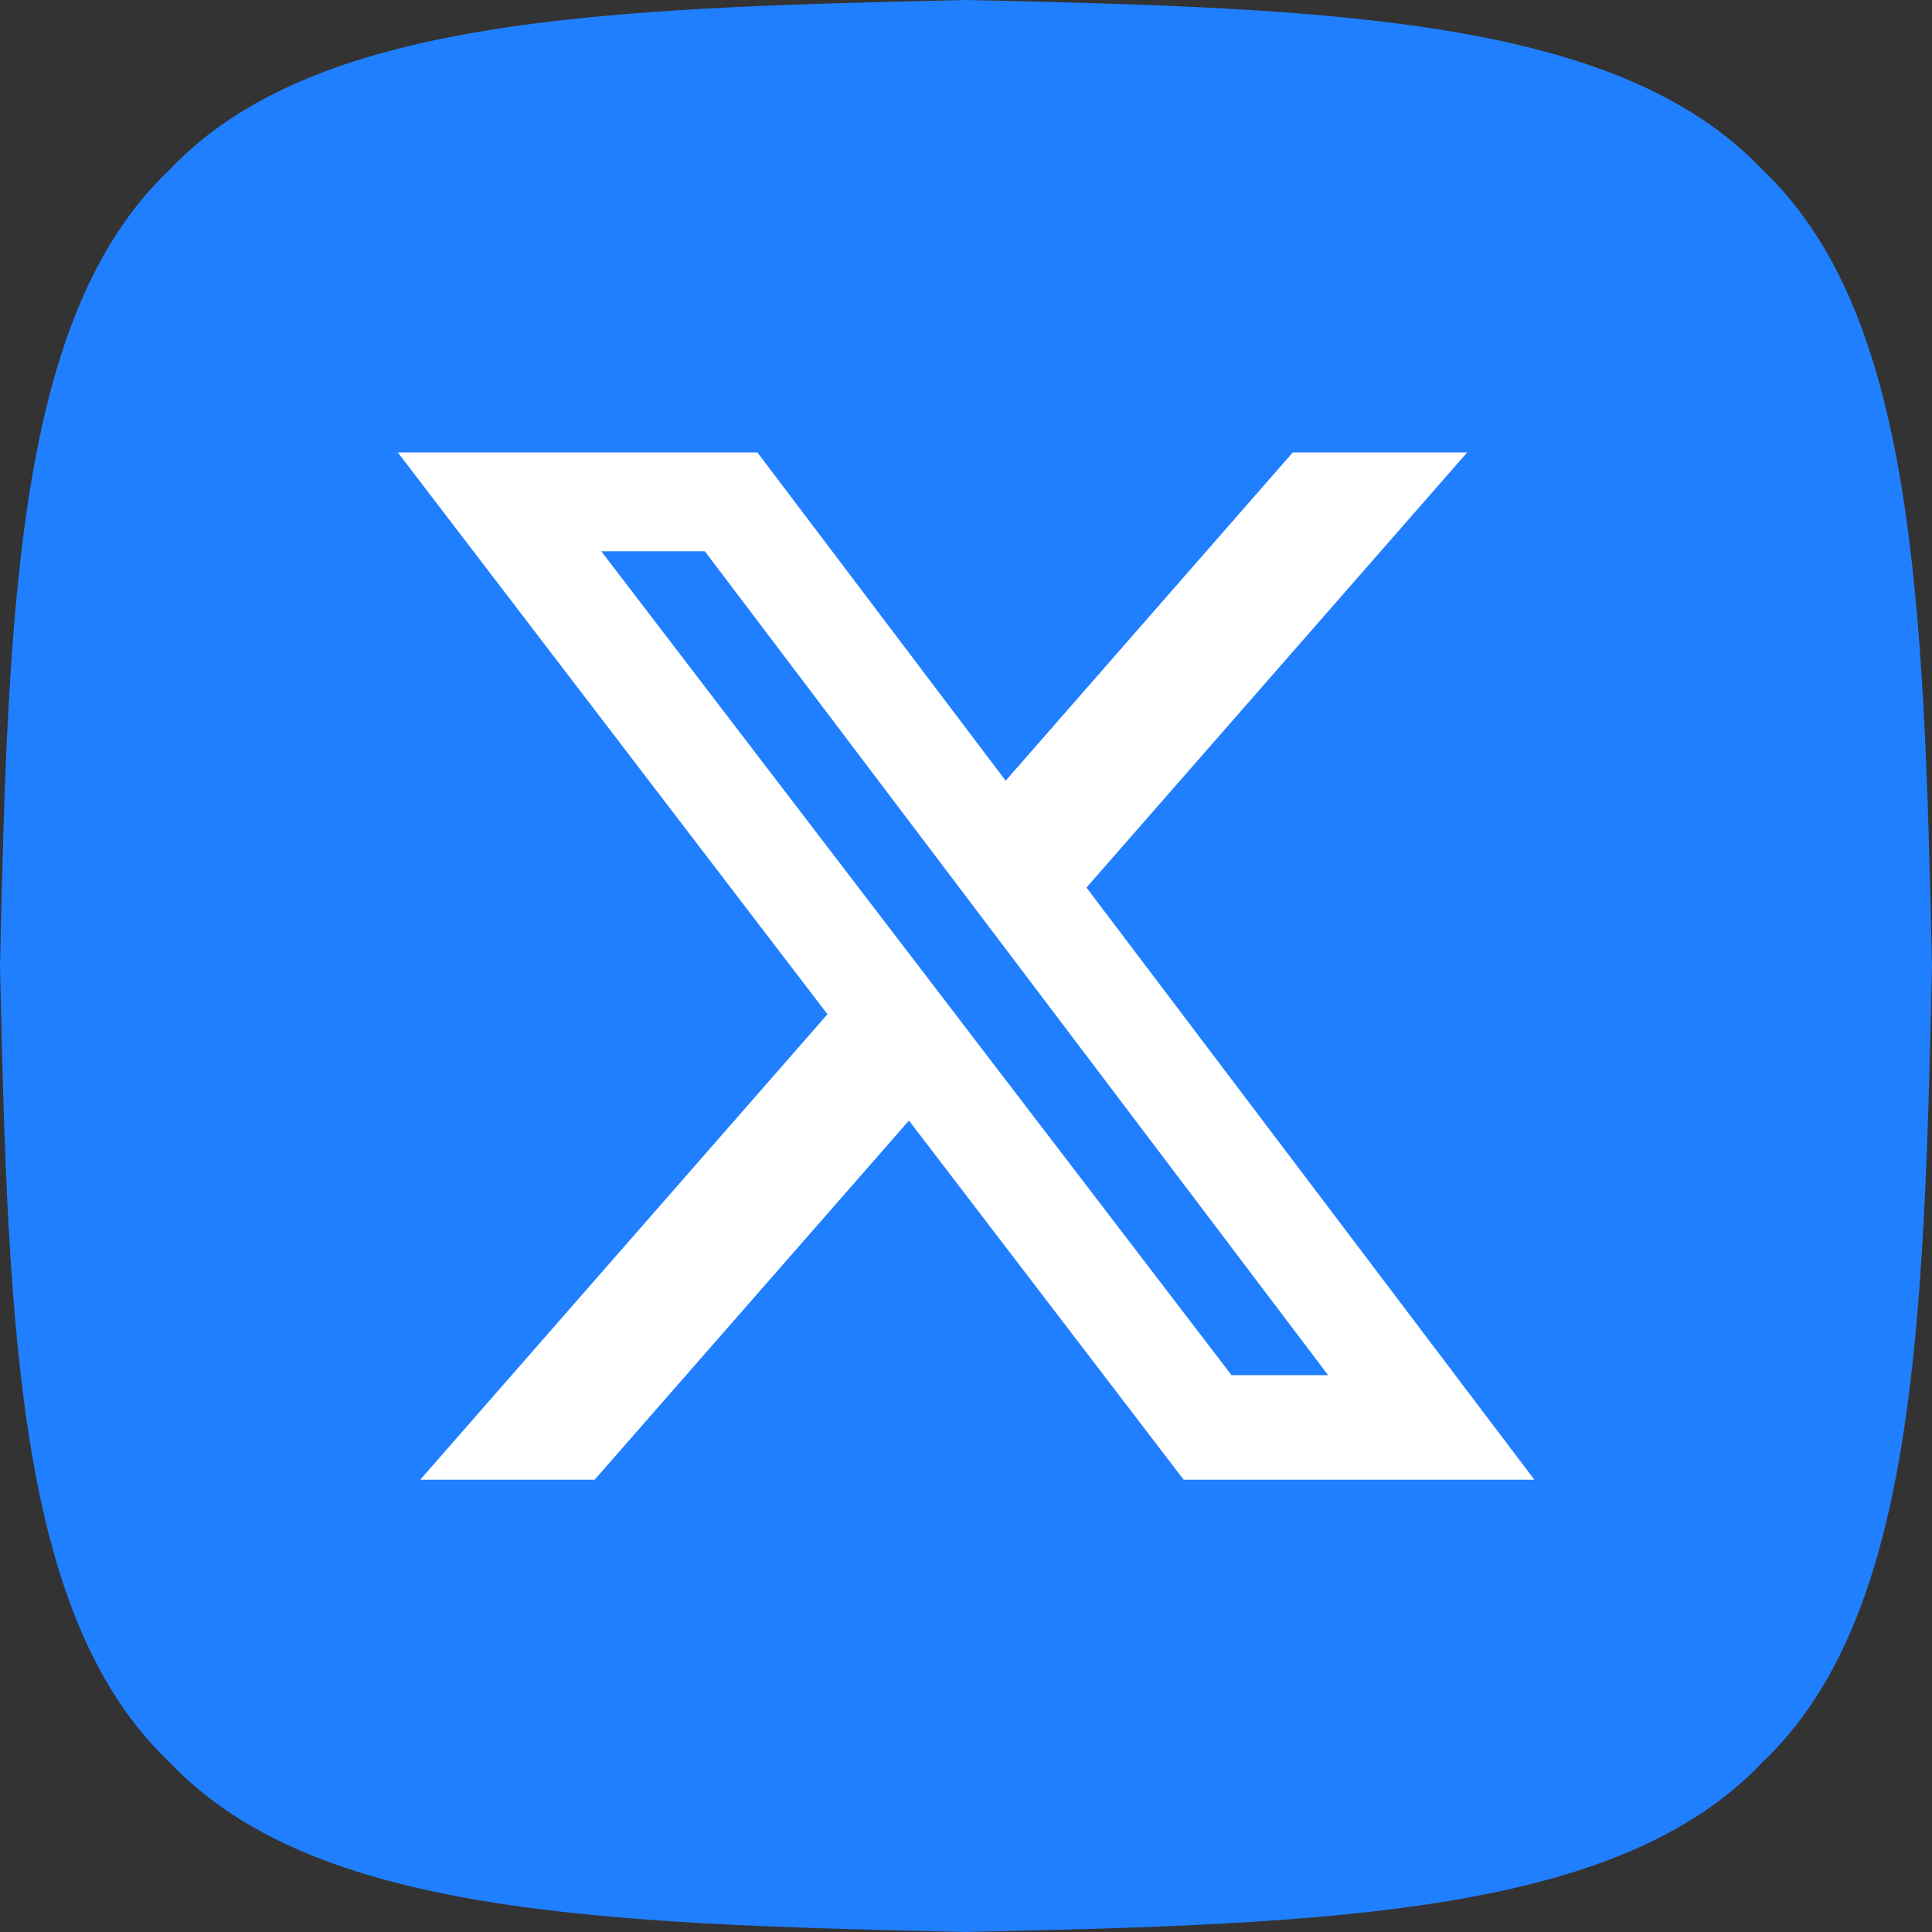
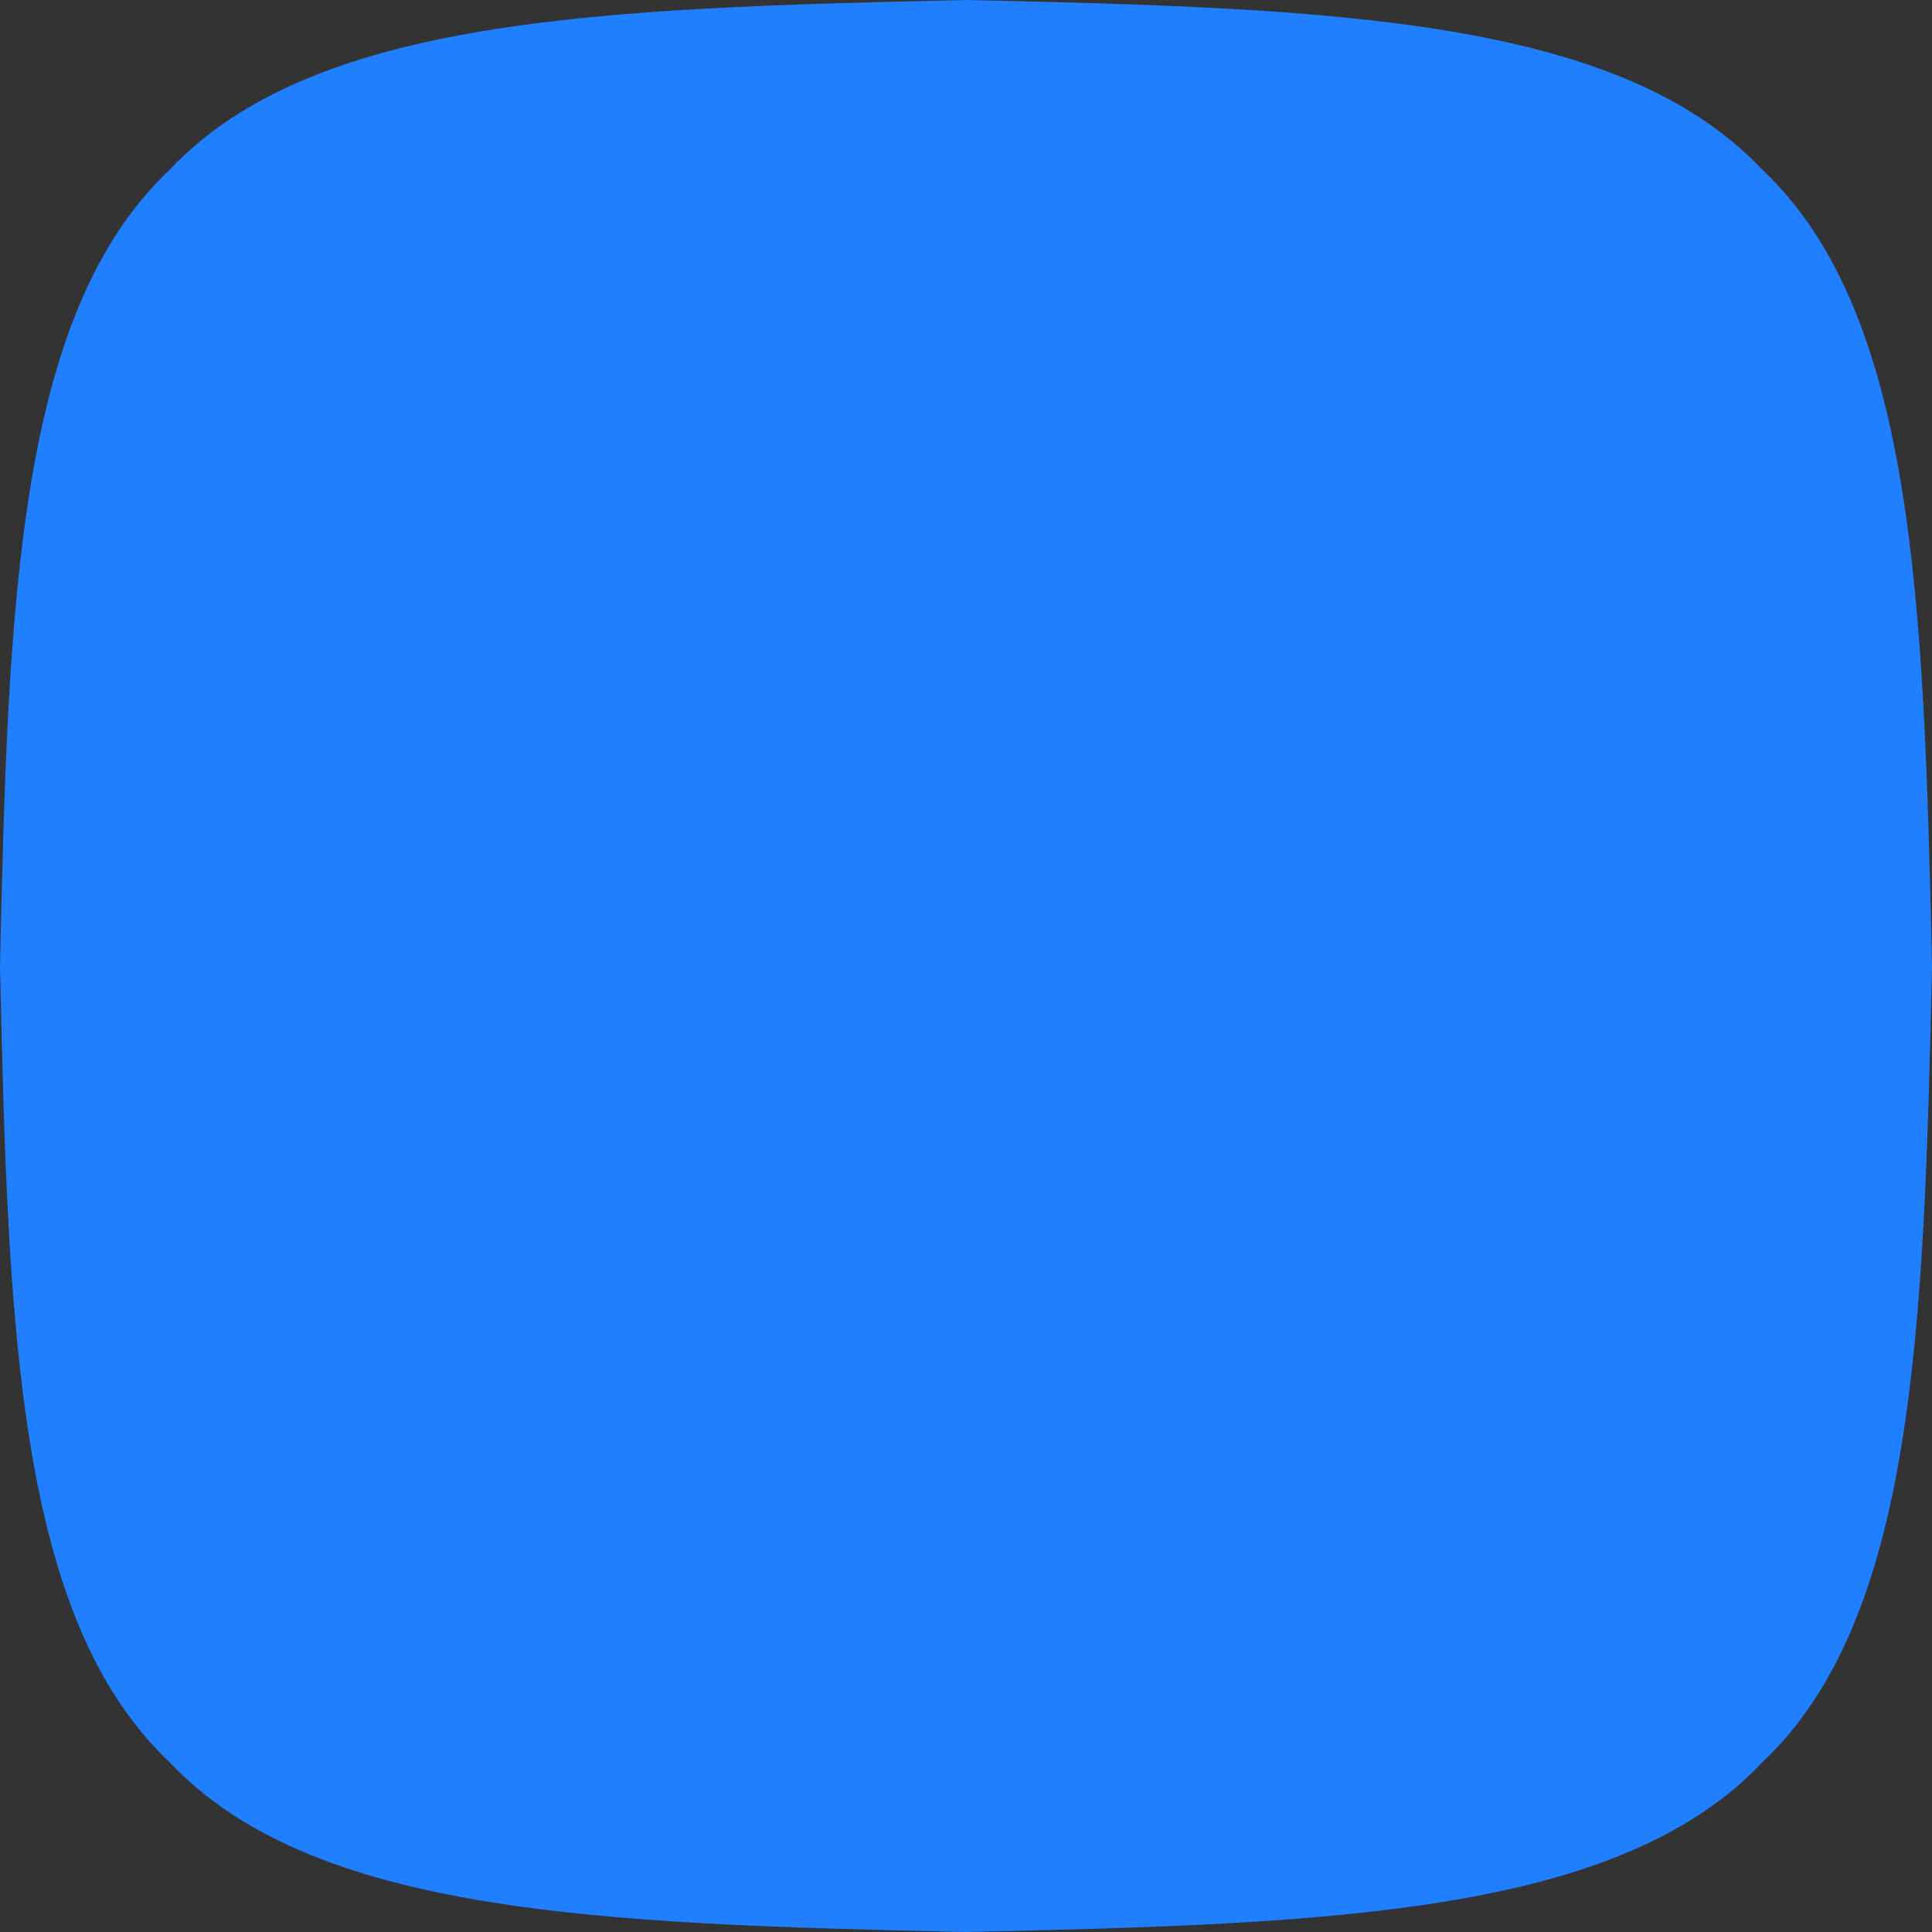
<svg xmlns="http://www.w3.org/2000/svg" width="34" height="34" viewBox="0 0 34 34">
  <rect x="0" y="0" width="34" height="34" fill="#333333" stroke="none" />
  <g id="x" transform="translate(3040 -13366)">
    <path id="Path_27146" data-name="Path 27146" d="M34,17c-.142,6.46-.313,11.488-2.986,14.014C28.488,33.687,23.46,33.858,17,34c-6.46-.142-11.488-.313-14.014-2.986C.313,28.488.142,23.46,0,17,.142,10.54.313,5.512,2.986,2.986,5.512.313,10.54.142,17,0c6.46.142,11.488.313,14.014,2.986C33.687,5.512,33.858,10.54,34,17" transform="translate(-3040 13366)" fill="#207fff" fill-rule="evenodd" />
-     <path id="Path_27147" data-name="Path 27147" d="M848.539,14.8h1.823l10.969,14.5h-1.7Zm12.17-1.739-5.053,5.777-4.369-5.777h-6.328l7.561,9.887-7.166,8.191h3.069l5.531-6.32,4.834,6.32h6.172l-7.882-10.42,6.7-7.658Z" transform="translate(-3877.958 13360.901)" fill="#fff" />
  </g>
</svg>